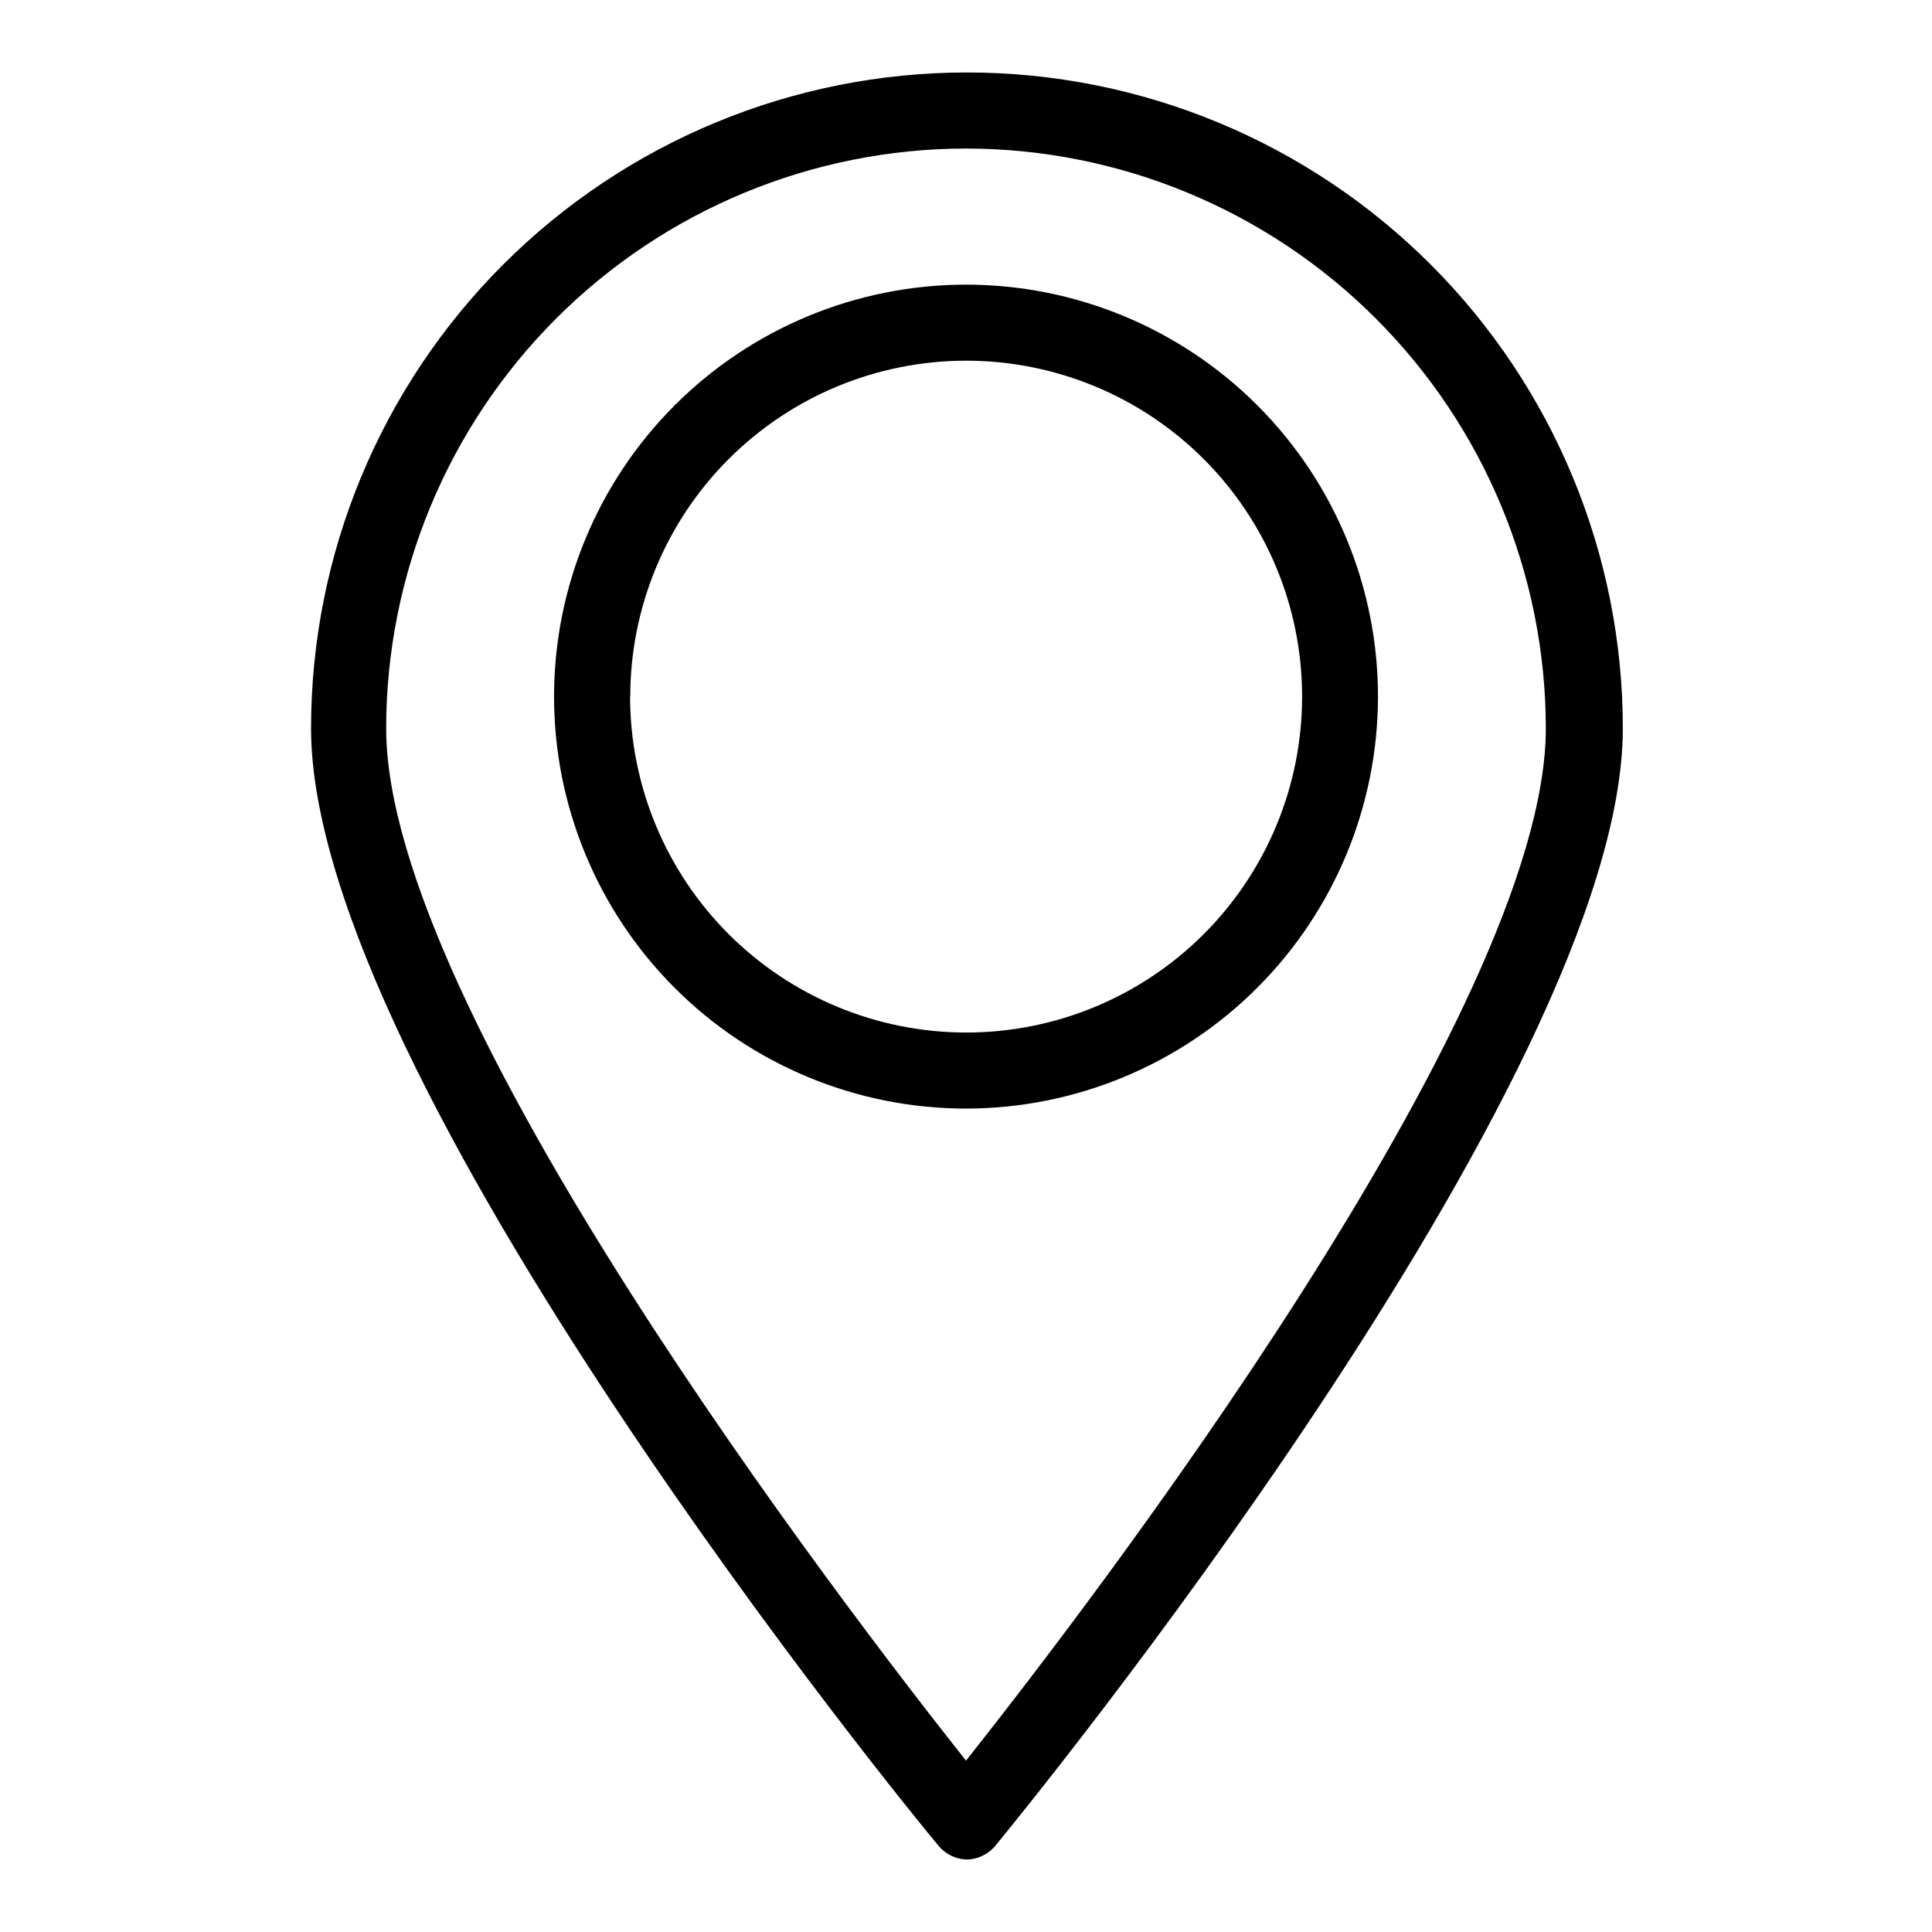
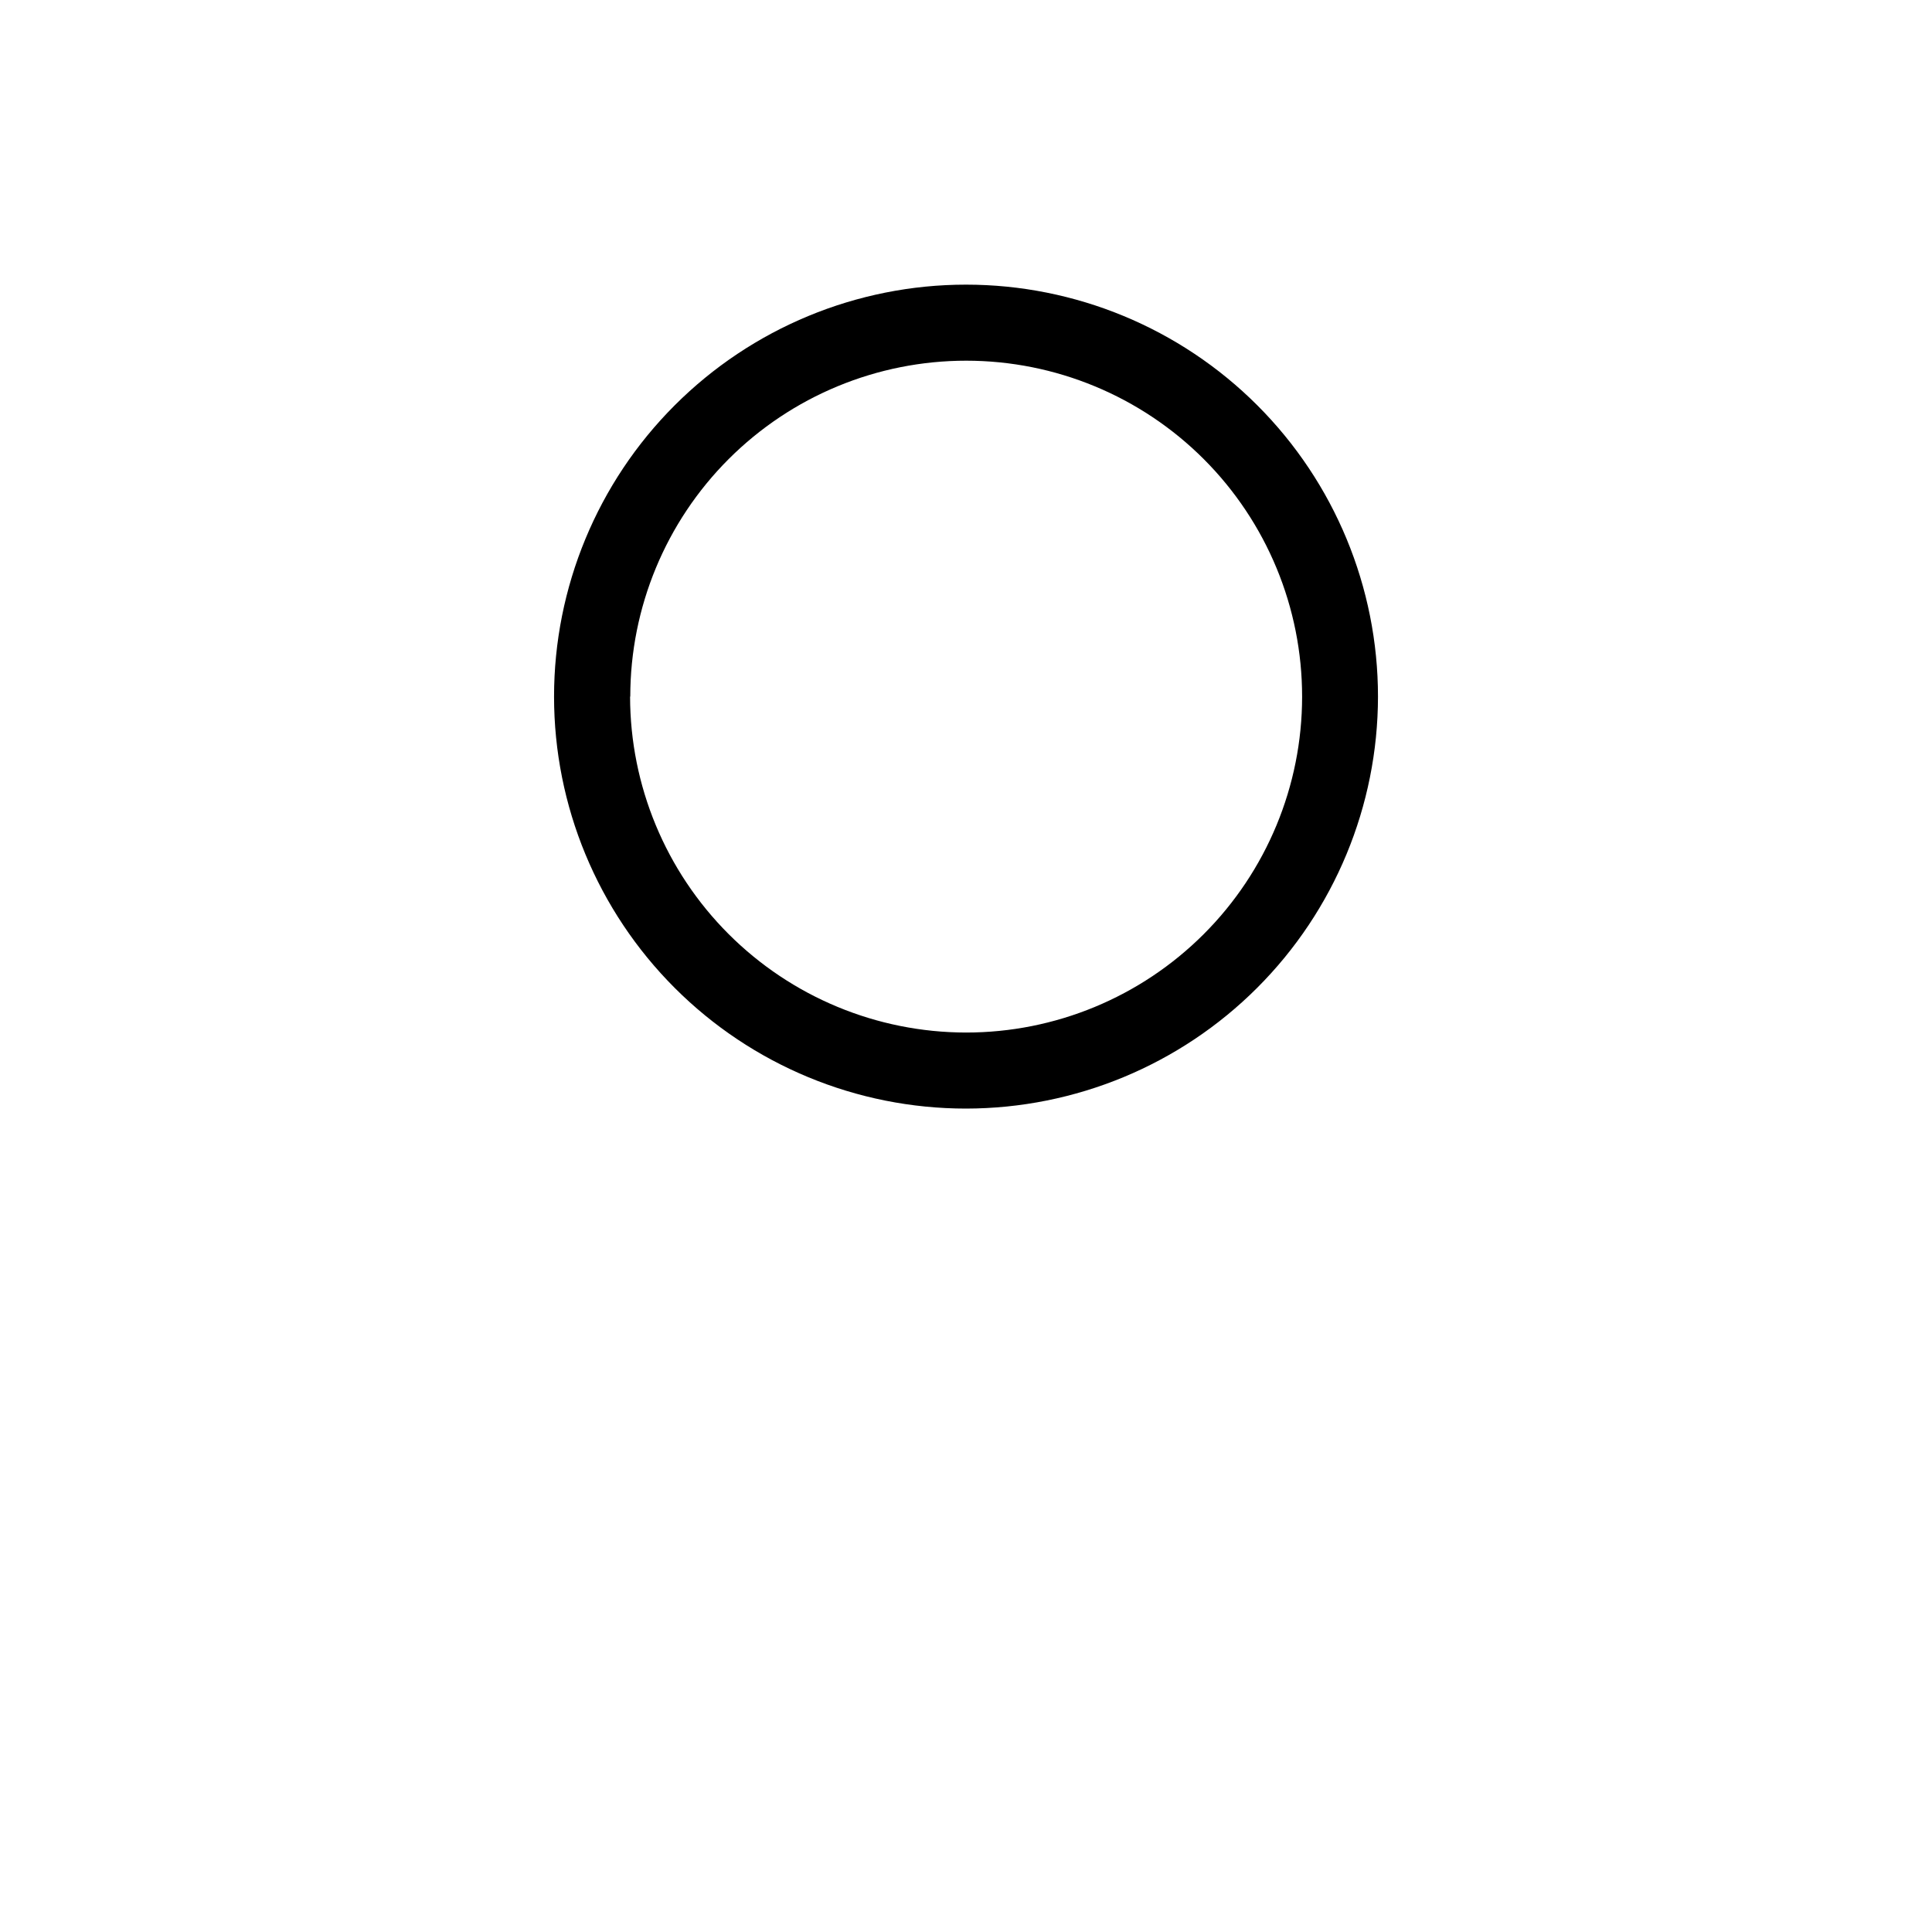
<svg xmlns="http://www.w3.org/2000/svg" fill="#000000" width="800px" height="800px" version="1.1" viewBox="144 144 512 512">
  <g>
-     <path d="m400 636.79c3.019 0.008 5.887-1.344 7.809-3.68 6.801-8.262 166.26-203.14 166.26-296.09v0.004c0-46.098-18.312-90.309-50.91-122.91-32.598-32.598-76.809-50.91-122.91-50.91s-90.309 18.312-122.91 50.91c-32.594 32.598-50.906 76.809-50.906 122.91 0 92.953 159.25 287.83 166.26 296.09l-0.004-0.004c1.809 2.207 4.461 3.543 7.309 3.68zm0-453.43c40.738 0.043 79.801 16.242 108.61 45.051s45.012 67.871 45.051 108.61c0 74.766-121.42 232.91-153.66 273.57-32.242-40.707-153.66-198.8-153.66-273.57h-0.004c0.039-40.742 16.242-79.805 45.051-108.61 28.809-28.809 67.871-45.008 108.61-45.051z" />
    <path d="m509.18 328.61c0-28.957-11.504-56.727-31.98-77.199-20.473-20.473-48.242-31.977-77.195-31.977-28.957 0-56.727 11.504-77.199 31.977-20.477 20.473-31.977 48.242-31.977 77.199 0 28.953 11.5 56.723 31.977 77.199 20.473 20.473 48.242 31.977 77.199 31.977 28.945-0.027 56.699-11.539 77.168-32.008s31.98-48.223 32.008-77.168zm-198.15 0c0-23.613 9.379-46.262 26.078-62.957 16.699-16.695 39.348-26.07 62.961-26.066 23.613 0.004 46.258 9.391 62.949 26.09 16.691 16.703 26.066 39.352 26.055 62.965-0.008 23.613-9.398 46.258-26.102 62.945-16.707 16.691-39.355 26.059-62.969 26.047-23.605-0.027-46.23-9.414-62.922-26.105-16.688-16.688-26.074-39.316-26.102-62.918z" />
  </g>
</svg>